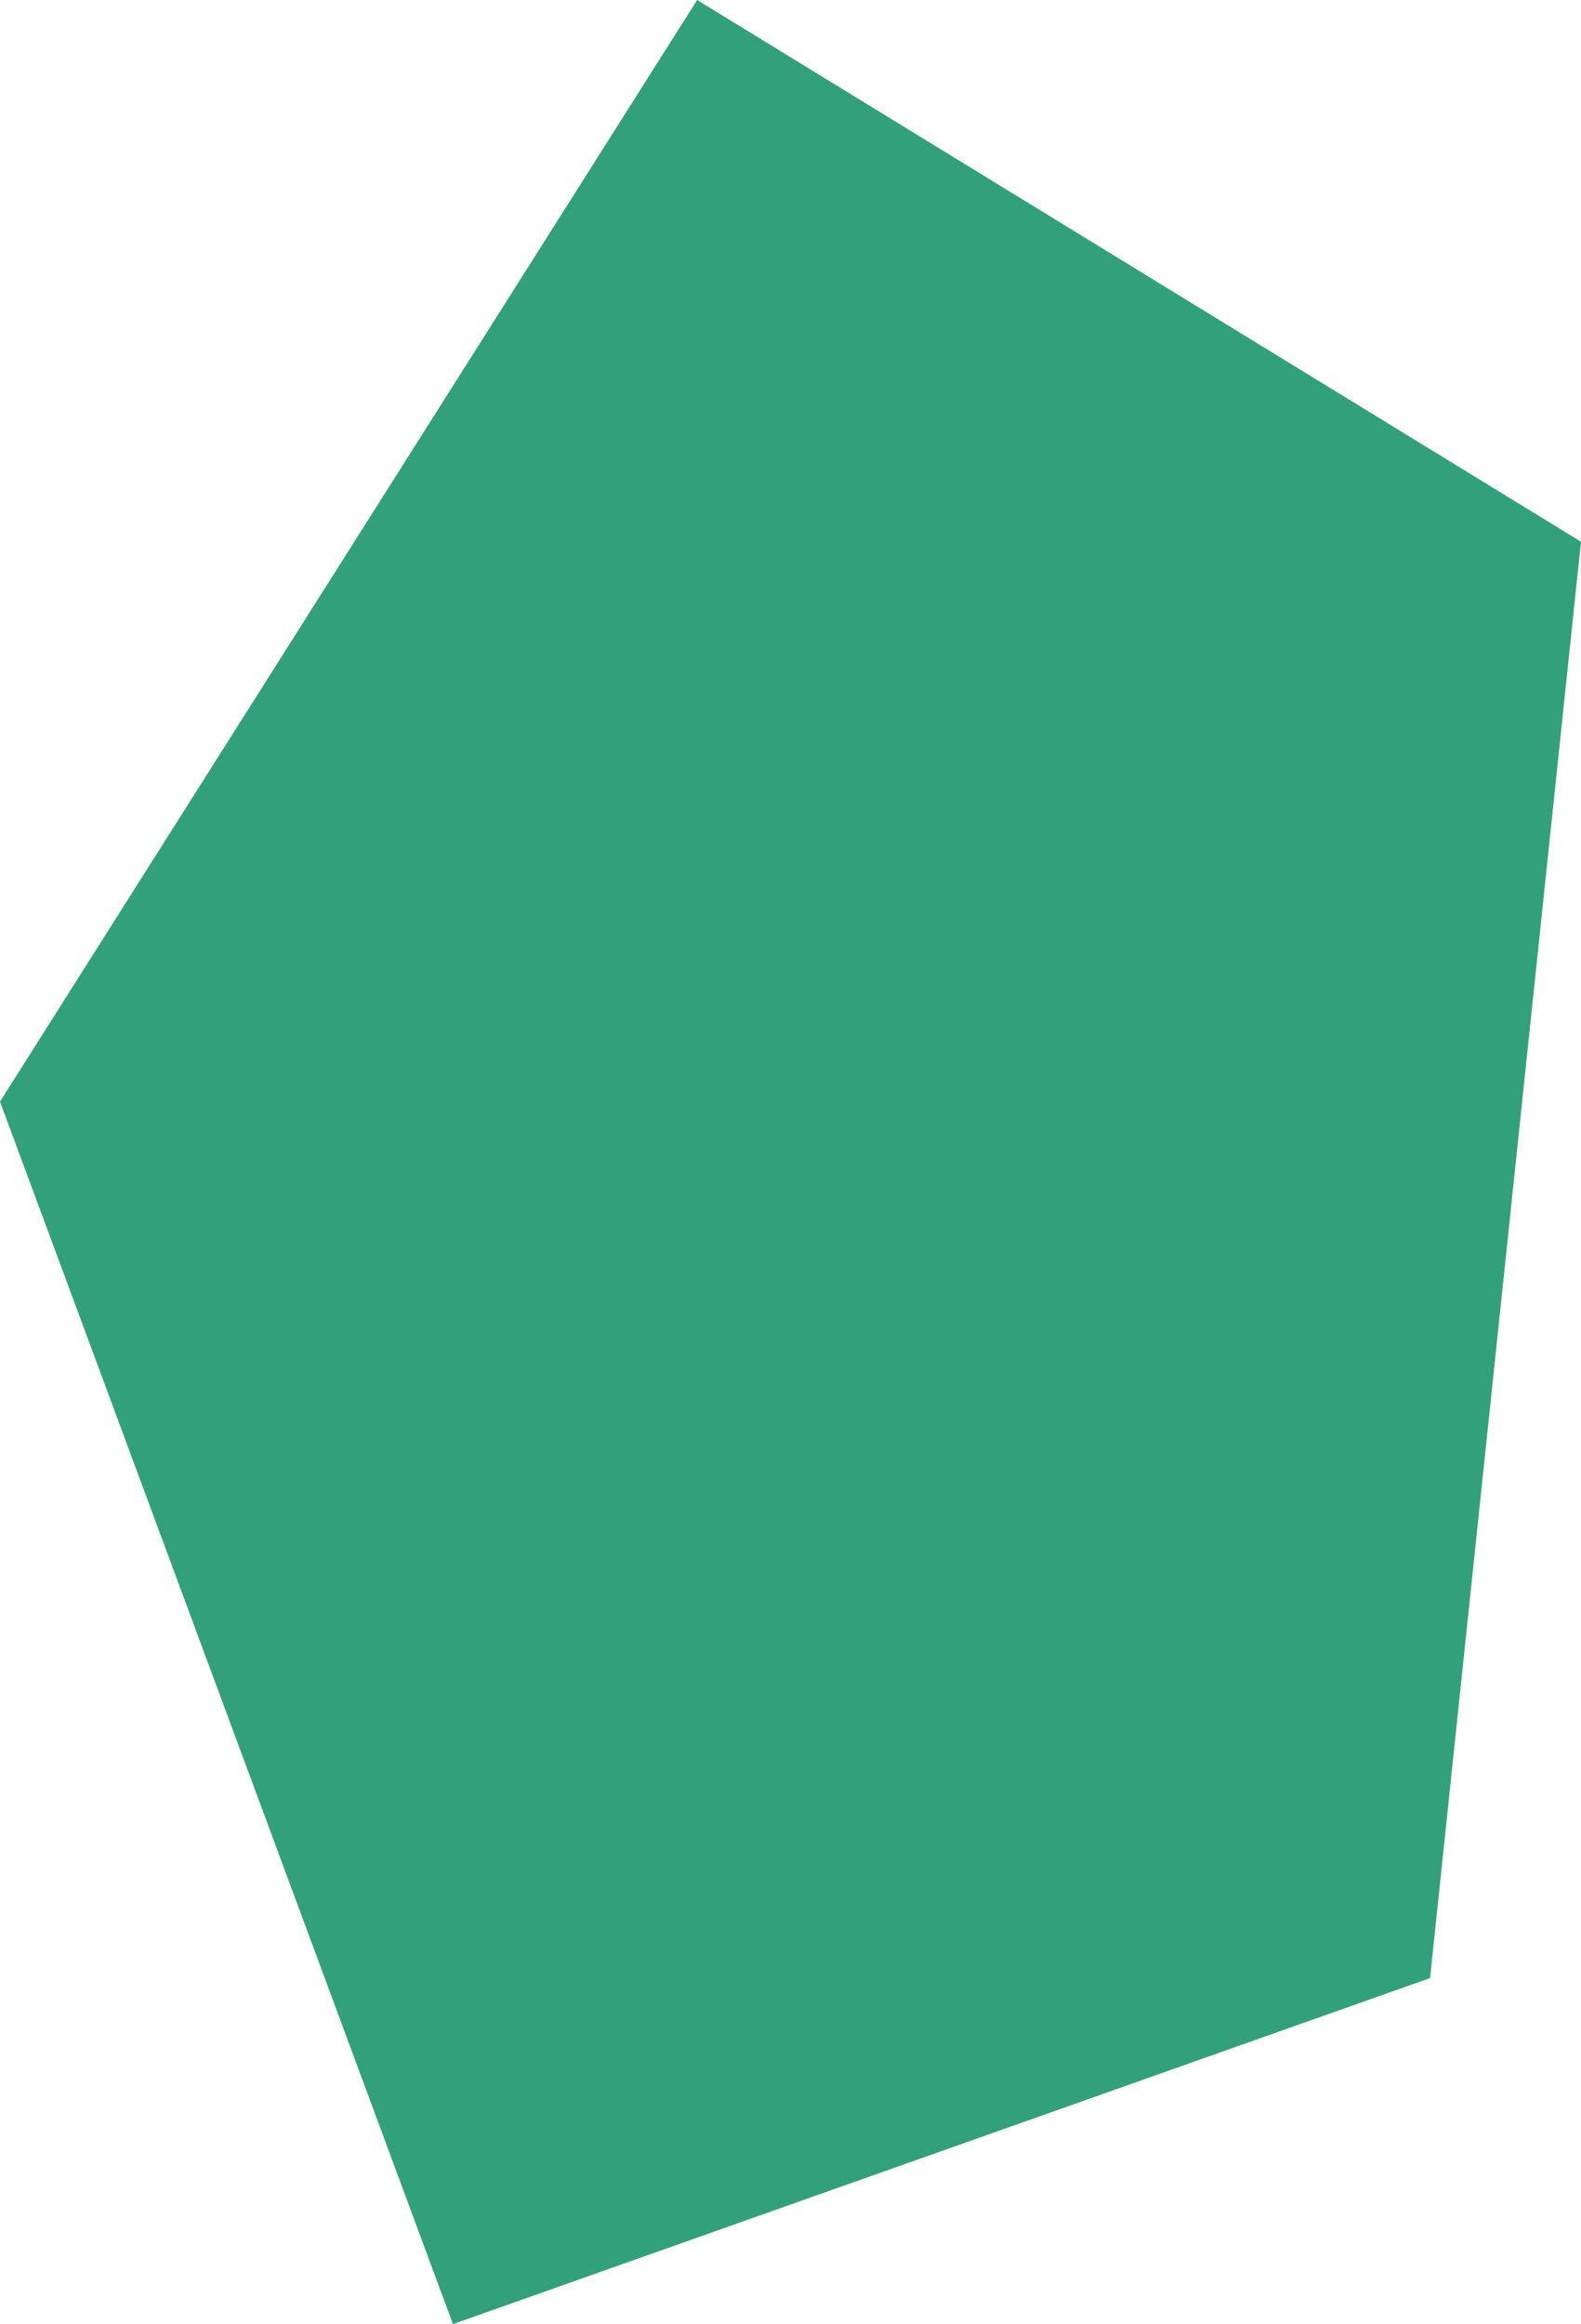
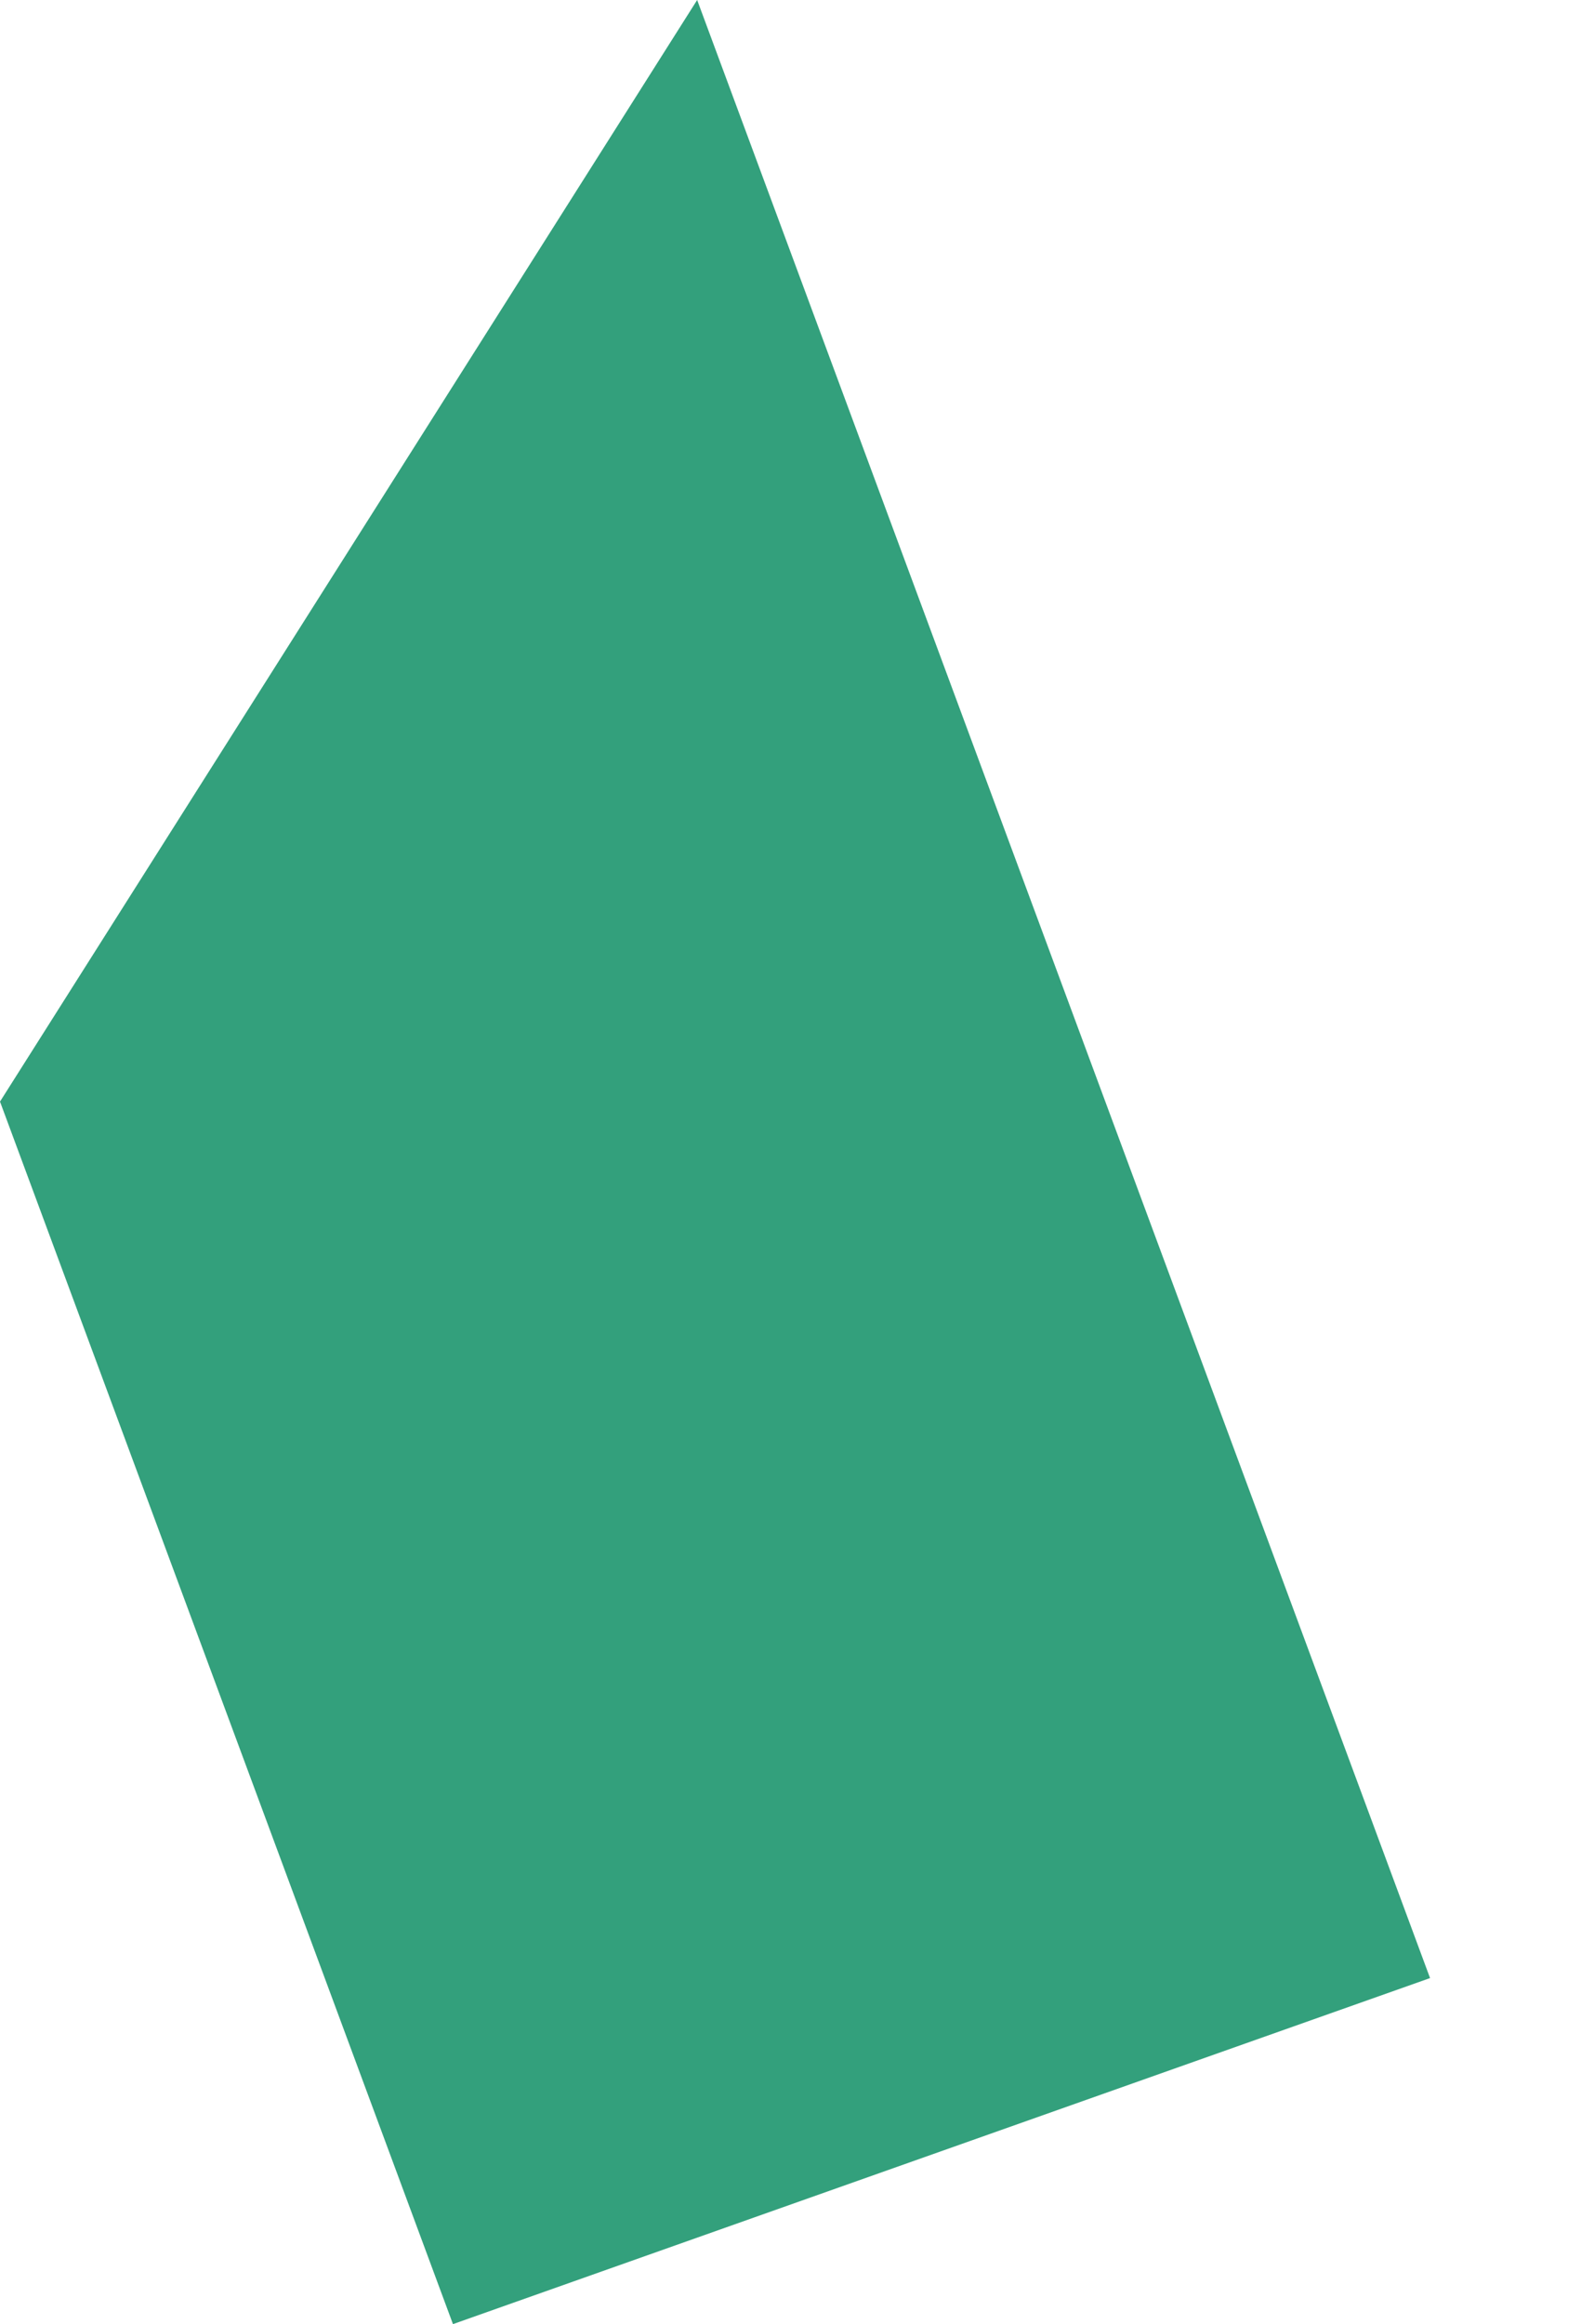
<svg xmlns="http://www.w3.org/2000/svg" width="263.606" height="387.417" viewBox="0 0 263.606 387.417">
-   <path id="Path_13904" data-name="Path 13904" d="M75.984,196.774.461-7.012,116.7-190.643l147.364,90.3L238.9,139.09Z" transform="translate(-0.461 190.643)" fill="rgba(0,136,91,0.8)" fill-rule="evenodd" />
+   <path id="Path_13904" data-name="Path 13904" d="M75.984,196.774.461-7.012,116.7-190.643L238.9,139.09Z" transform="translate(-0.461 190.643)" fill="rgba(0,136,91,0.8)" fill-rule="evenodd" />
</svg>